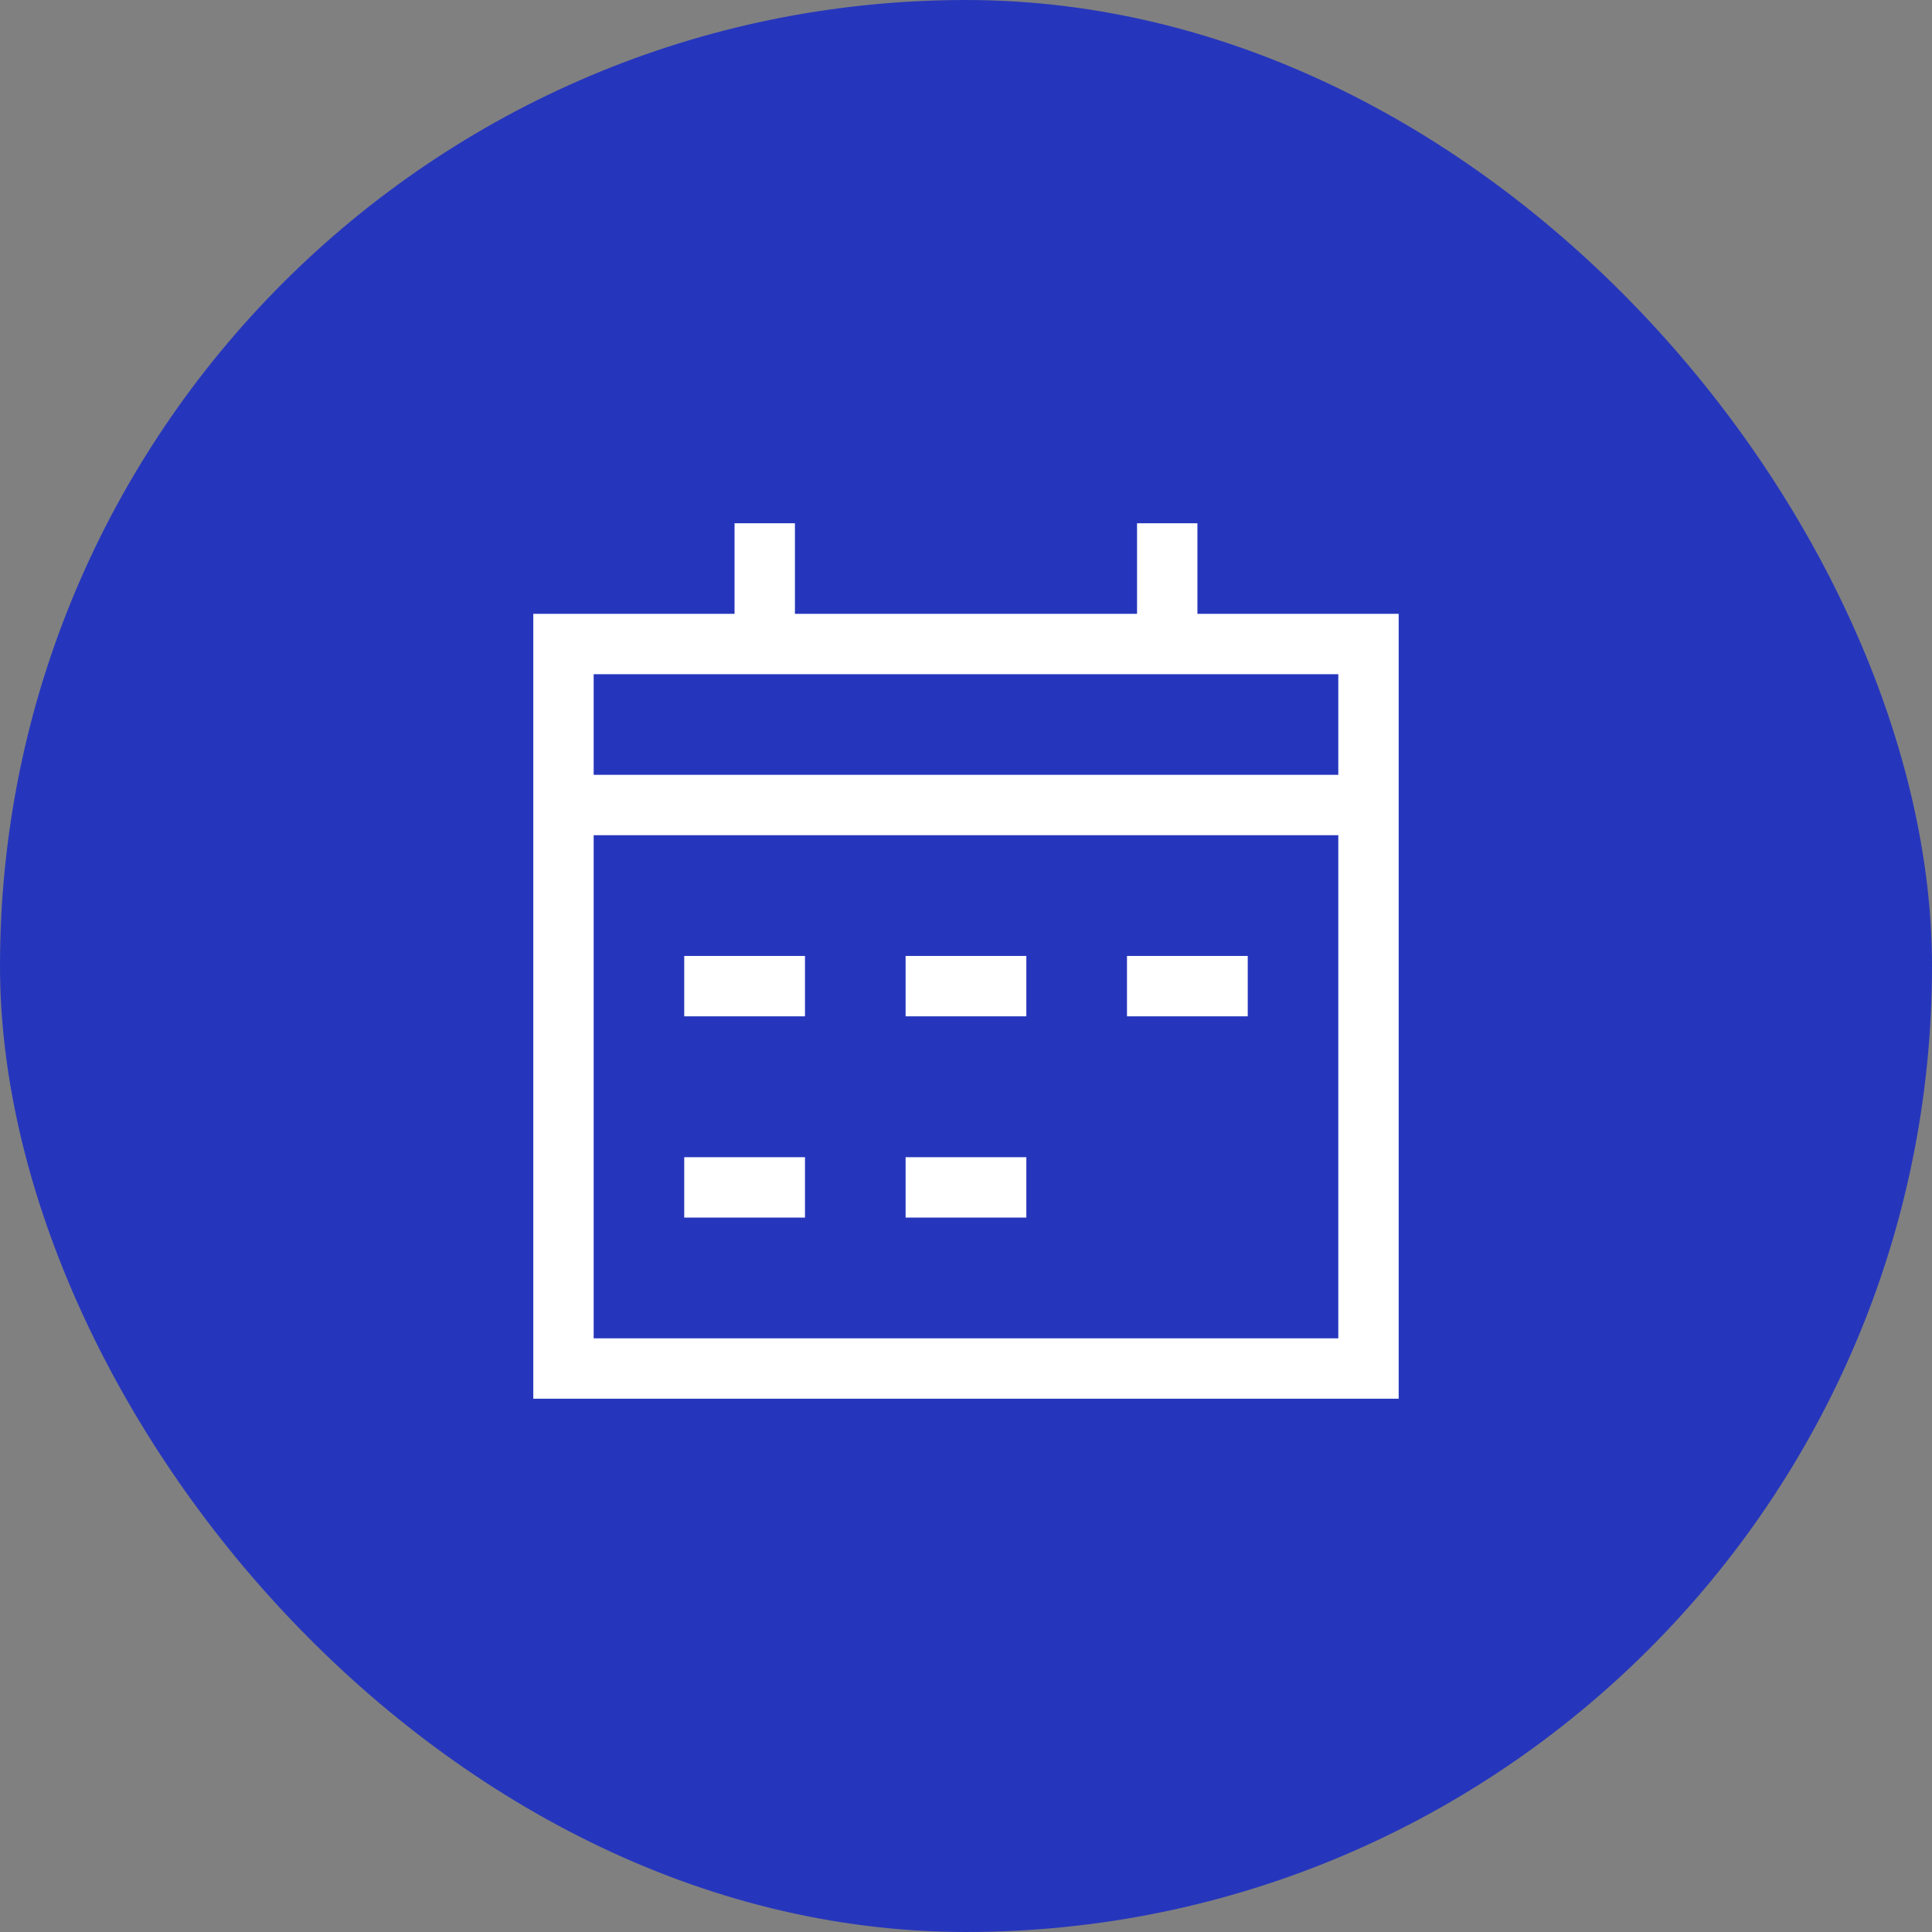
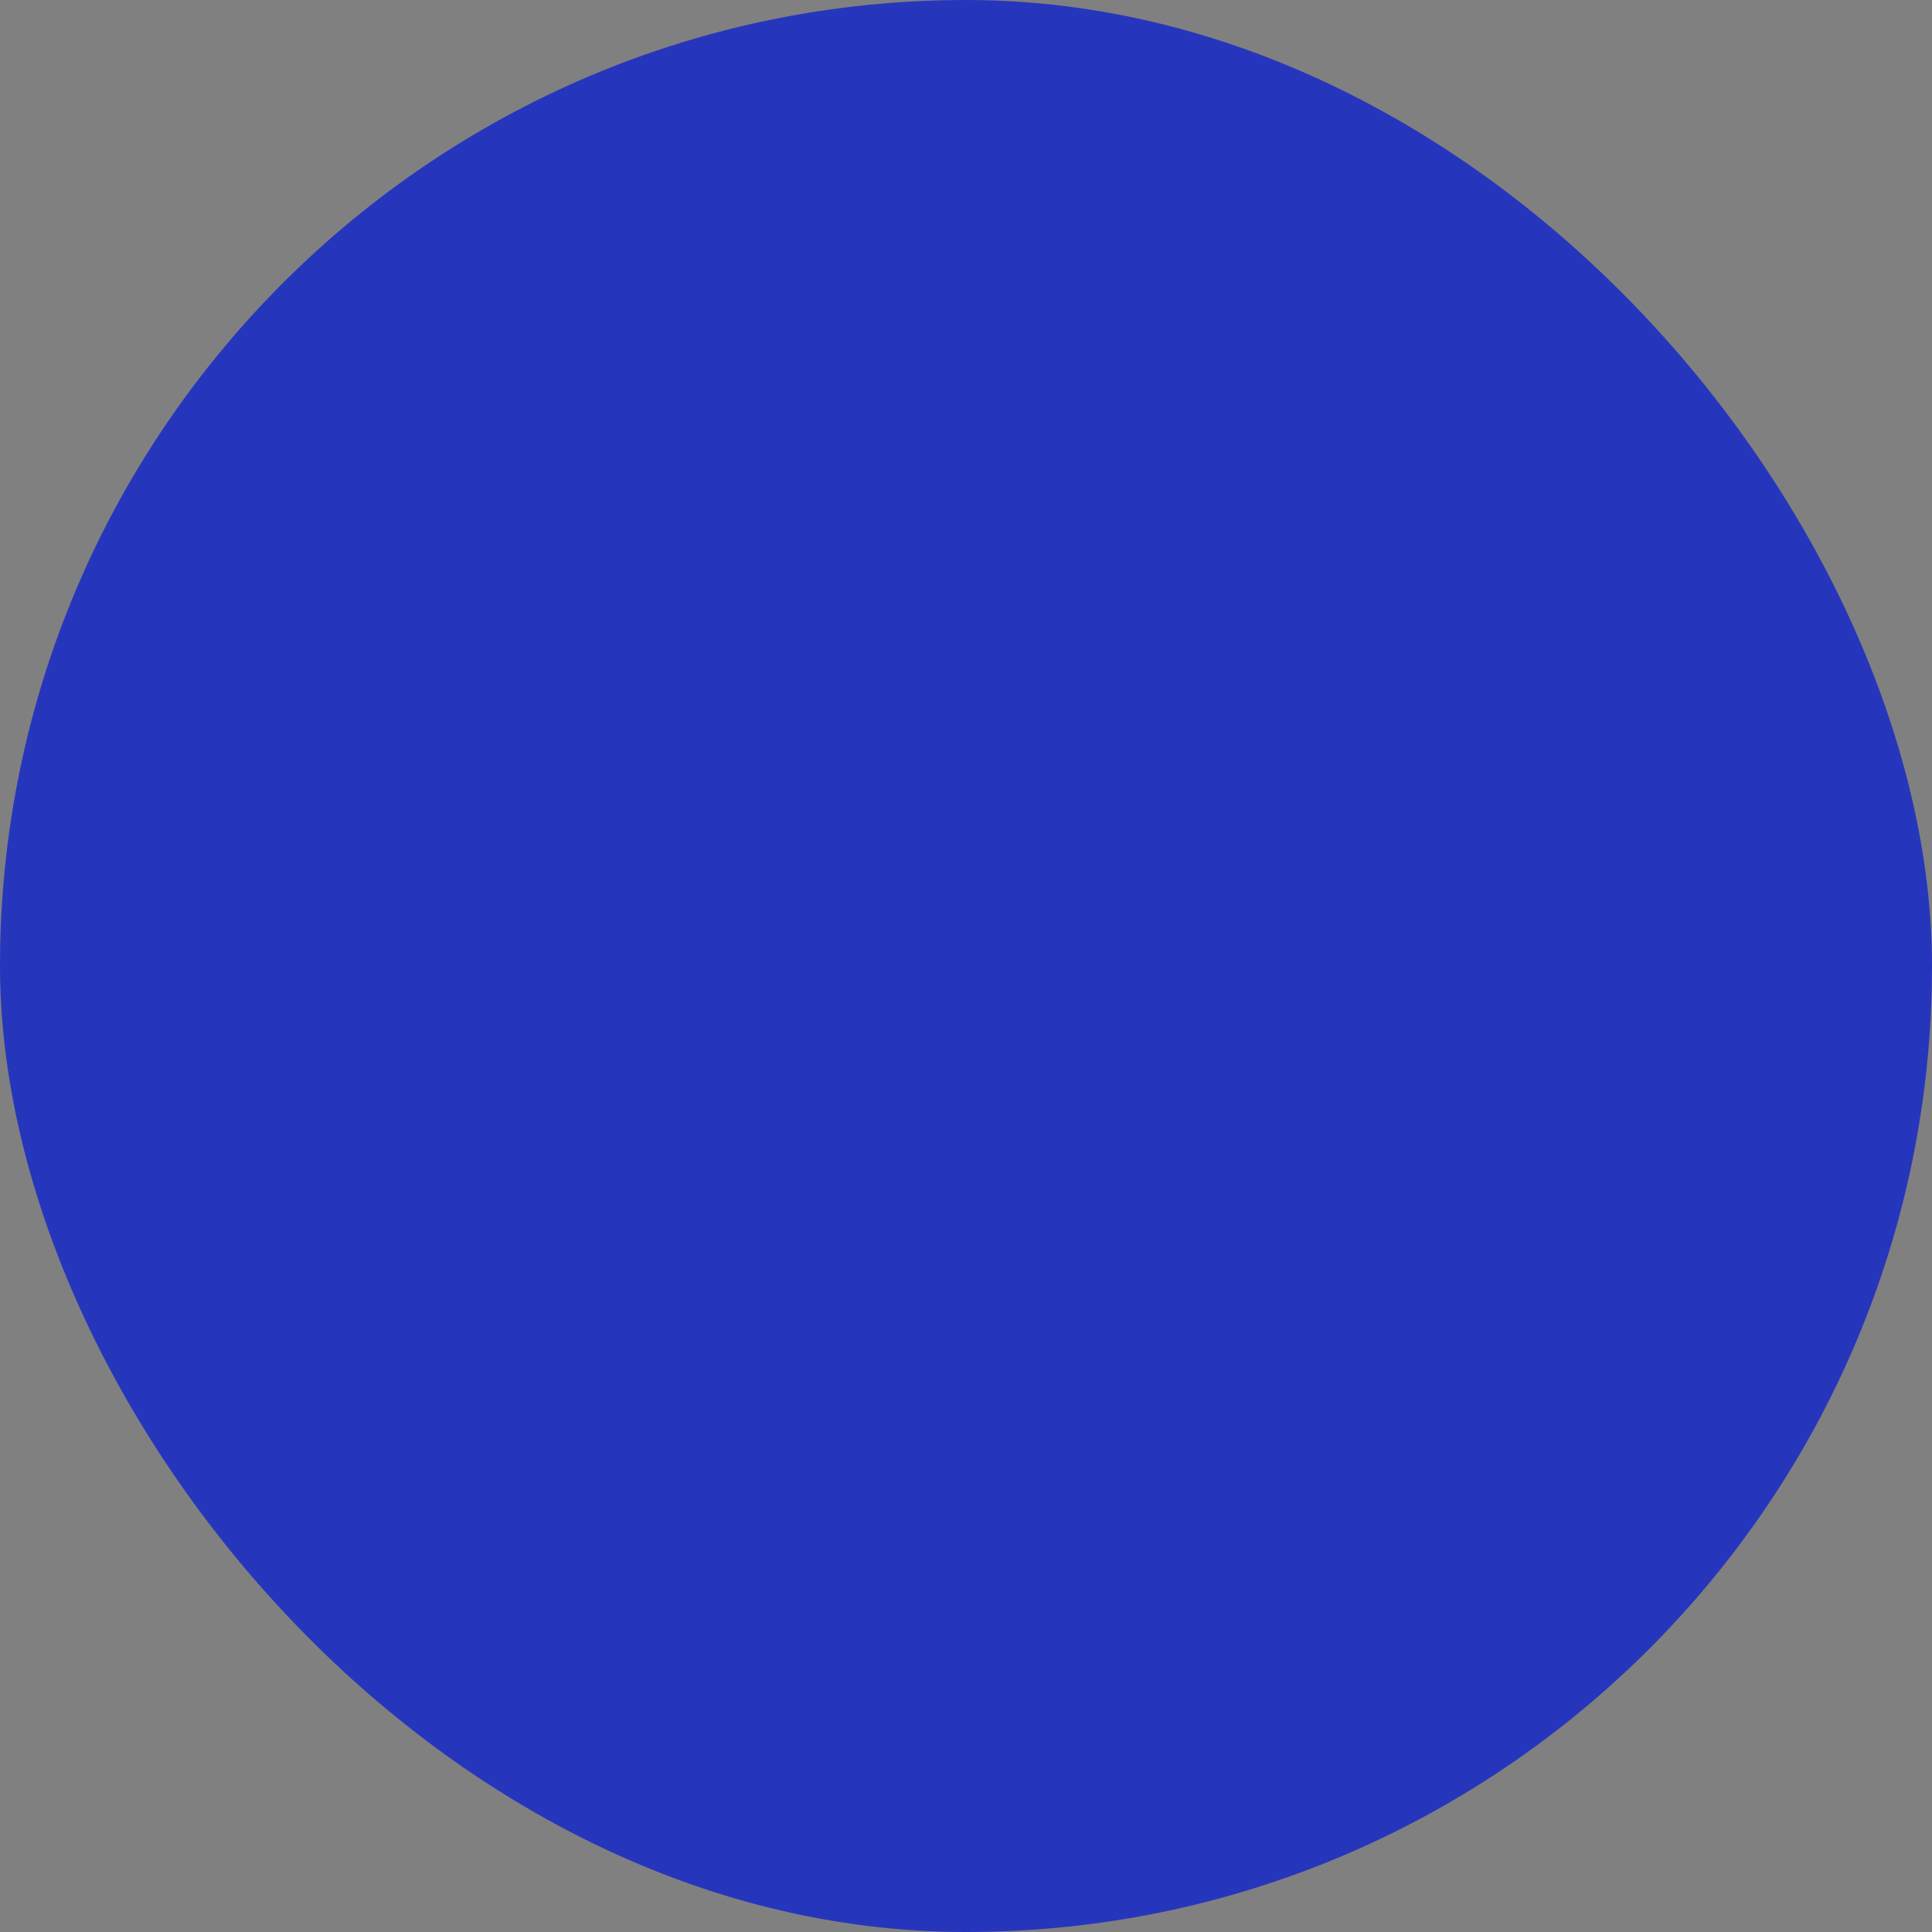
<svg xmlns="http://www.w3.org/2000/svg" width="64" height="64" viewBox="0 0 64 64" fill="none">
  <rect x="0" y="0" width="64" height="64" fill="#808080" stroke="none" />
  <rect width="64" height="64" rx="32" fill="#2636BC" />
-   <path fill-rule="evenodd" clip-rule="evenodd" d="M24.333 20.334V17.334H26.333V20.334H37.666V17.334H39.666V20.334H46.333V46.334H17.666V20.334H24.333ZM19.666 22.334V25.667H44.333V22.334H19.666ZM44.333 27.667H19.666V44.334H44.333V27.667ZM26.666 33.667H22.666V31.667H26.666V33.667ZM33.999 33.667H29.999V31.667H33.999V33.667ZM41.333 33.667H37.333V31.667H41.333V33.667ZM26.666 40.334H22.666V38.334H26.666V40.334ZM33.999 40.334H29.999V38.334H33.999V40.334Z" fill="white" />
</svg>